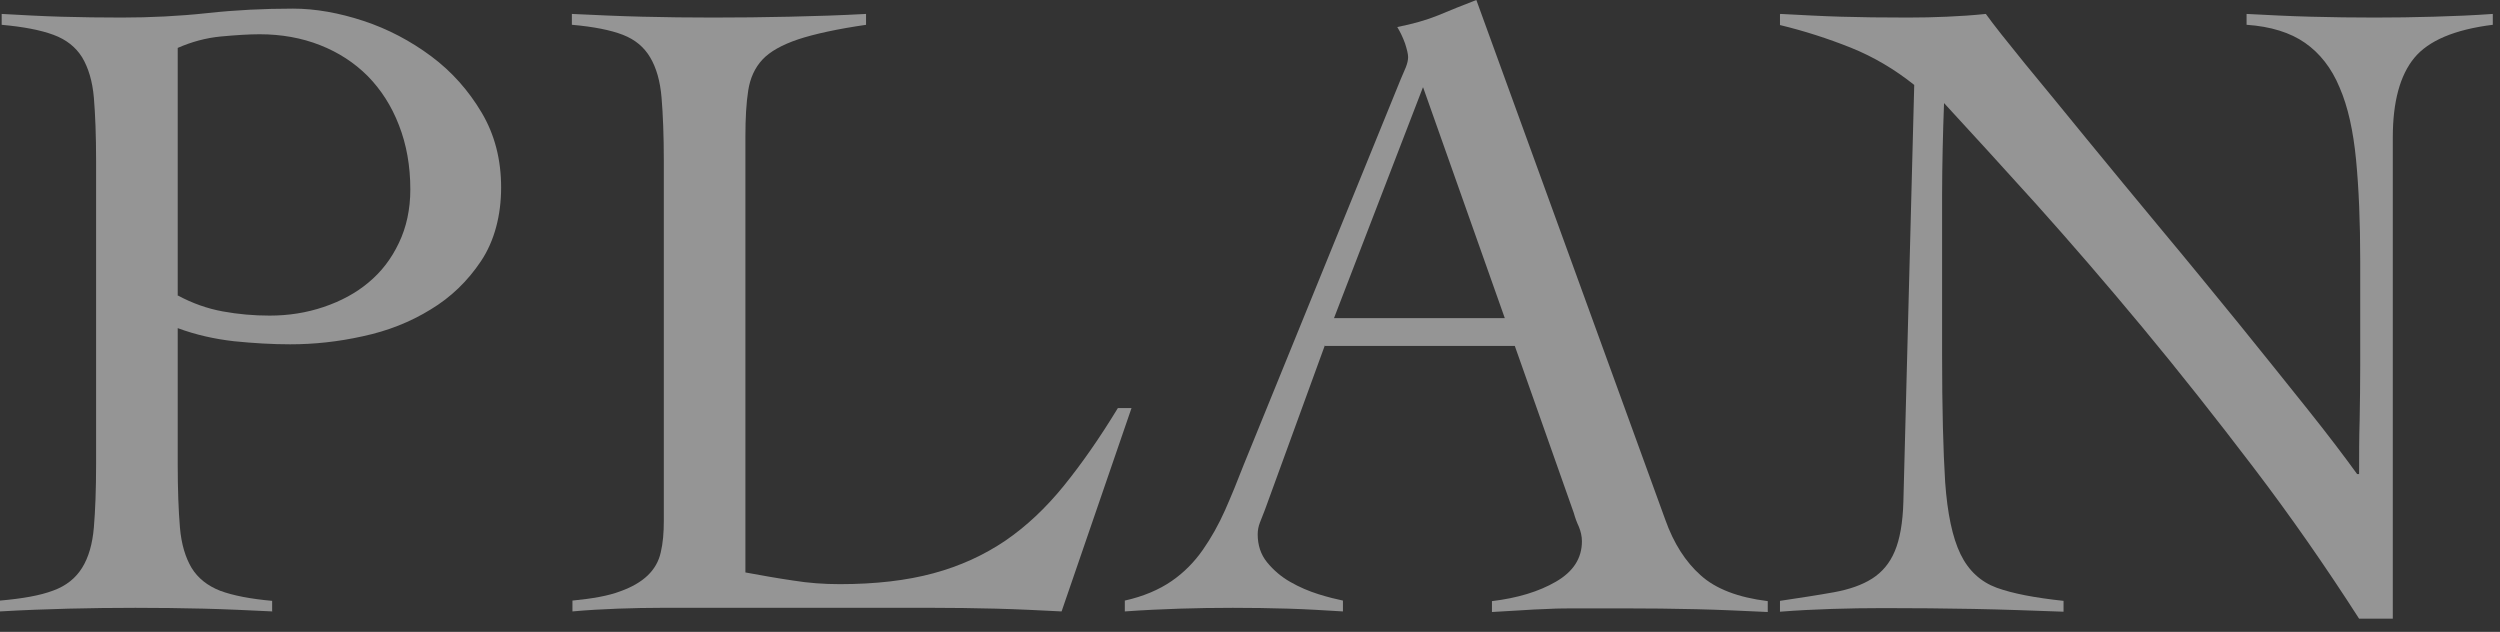
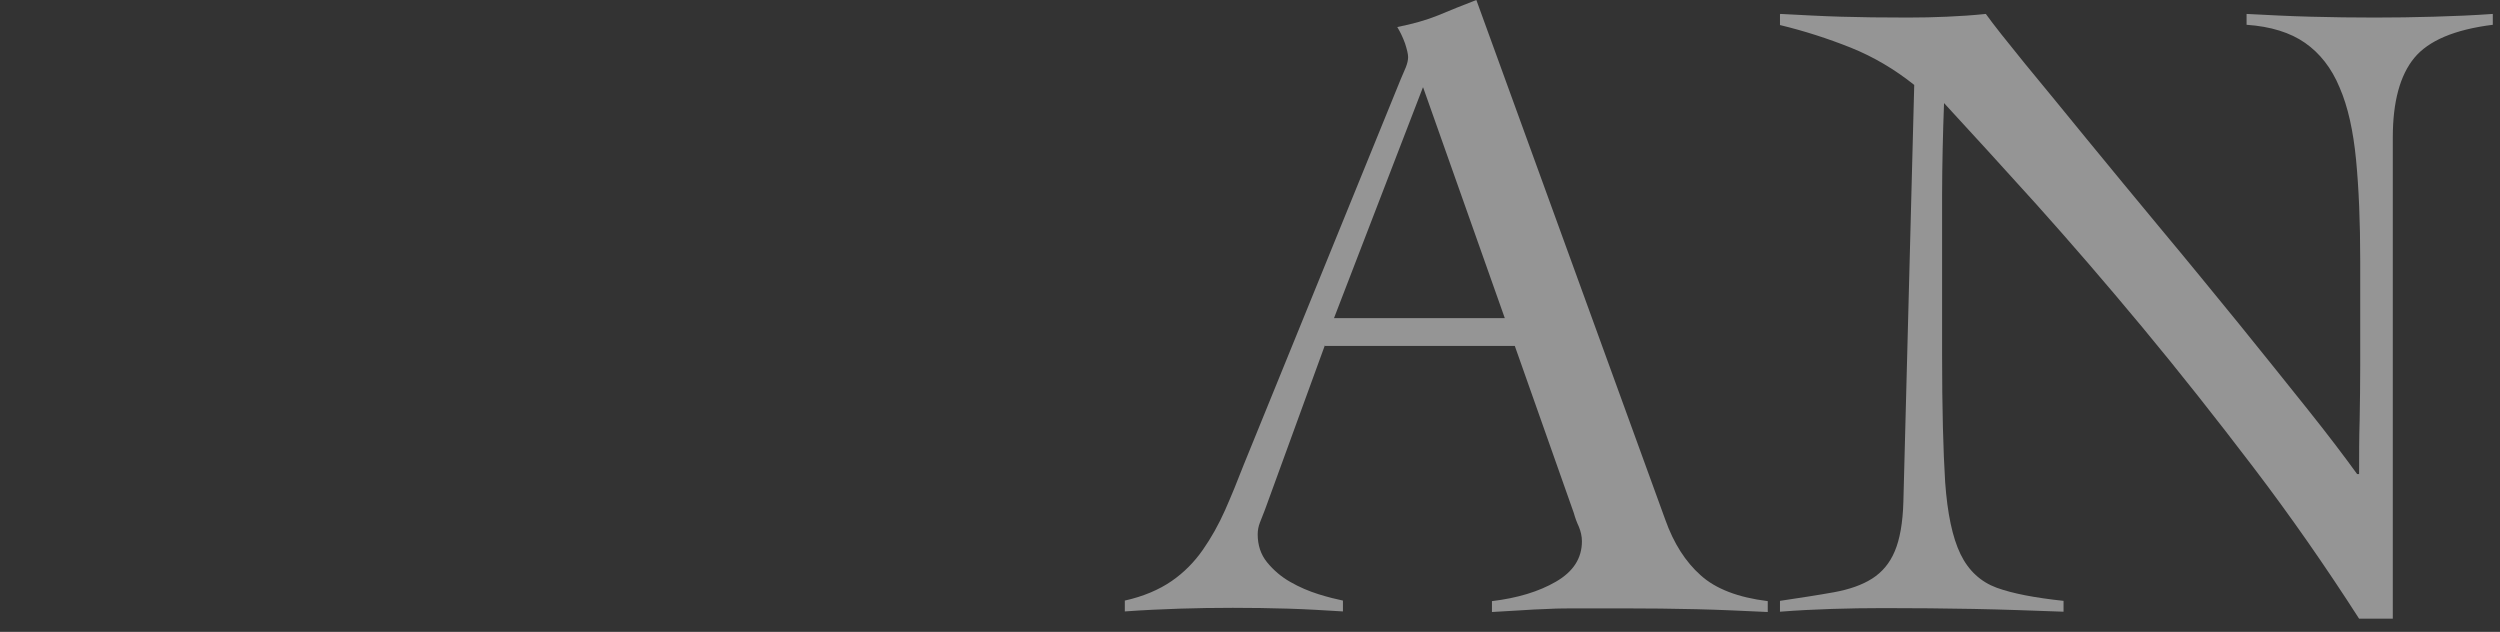
<svg xmlns="http://www.w3.org/2000/svg" width="91" height="23" viewBox="0 0 91 23" fill="none">
  <rect x="0" y="0" width="91" height="23" fill="#333333" stroke="none" />
  <g opacity="0.48">
-     <path d="M9.916 22.256C9.075 22.216 8.243 22.175 7.422 22.155C6.591 22.135 5.759 22.125 4.928 22.125C4.096 22.125 3.306 22.135 2.494 22.155C1.693 22.175 0.862 22.206 0 22.256V21.861C0.811 21.79 1.46 21.678 1.937 21.496C2.413 21.324 2.758 21.04 2.991 20.665C3.224 20.289 3.366 19.803 3.417 19.194C3.468 18.586 3.498 17.826 3.498 16.893V5.861C3.498 4.938 3.468 4.167 3.417 3.559C3.366 2.951 3.214 2.464 2.991 2.089C2.758 1.714 2.413 1.44 1.947 1.268C1.48 1.095 0.852 0.974 0.061 0.903V0.507C0.791 0.548 1.511 0.588 2.241 0.609C2.971 0.629 3.691 0.639 4.421 0.639C5.475 0.639 6.52 0.588 7.544 0.477C8.568 0.365 9.612 0.314 10.667 0.314C11.478 0.314 12.34 0.467 13.232 0.761C14.124 1.055 14.946 1.491 15.696 2.048C16.446 2.606 17.055 3.295 17.531 4.097C18.008 4.898 18.241 5.81 18.241 6.824C18.241 7.838 17.998 8.771 17.511 9.501C17.024 10.231 16.416 10.819 15.676 11.265C14.936 11.722 14.114 12.046 13.212 12.239C12.309 12.441 11.427 12.533 10.565 12.533C9.906 12.533 9.217 12.492 8.517 12.421C7.808 12.34 7.128 12.188 6.469 11.944V16.903C6.469 17.826 6.499 18.596 6.55 19.204C6.601 19.813 6.753 20.3 6.976 20.675C7.209 21.05 7.554 21.324 8.02 21.506C8.487 21.678 9.116 21.8 9.906 21.871V22.267L9.916 22.256ZM6.479 10.758C7.006 11.042 7.554 11.235 8.112 11.336C8.669 11.438 9.237 11.488 9.815 11.488C10.495 11.488 11.153 11.387 11.782 11.174C12.411 10.961 12.958 10.667 13.415 10.282C13.881 9.896 14.246 9.42 14.52 8.842C14.794 8.274 14.936 7.615 14.936 6.895C14.936 6.033 14.794 5.252 14.52 4.553C14.246 3.843 13.861 3.255 13.384 2.768C12.898 2.282 12.32 1.906 11.65 1.643C10.981 1.379 10.241 1.247 9.45 1.247C9.055 1.247 8.588 1.278 8.041 1.328C7.503 1.379 6.976 1.521 6.469 1.744V10.768L6.479 10.758Z" fill="white" />
-     <path d="M31.534 0.902C30.479 1.054 29.648 1.237 29.06 1.43C28.462 1.632 28.026 1.876 27.752 2.17C27.478 2.464 27.306 2.839 27.235 3.295C27.164 3.752 27.133 4.299 27.133 4.968V20.837C27.732 20.948 28.31 21.05 28.867 21.131C29.425 21.222 29.993 21.263 30.571 21.263C31.869 21.263 33.004 21.131 33.978 20.867C34.951 20.604 35.813 20.208 36.594 19.681C37.364 19.154 38.074 18.484 38.723 17.683C39.372 16.882 40.031 15.939 40.69 14.854H41.187L38.642 22.256C37.851 22.216 37.05 22.175 36.249 22.155C35.448 22.135 34.647 22.124 33.856 22.124H24.142C23.595 22.124 23.037 22.135 22.489 22.155C21.942 22.175 21.384 22.206 20.837 22.256V21.861C21.567 21.79 22.145 21.688 22.571 21.526C22.997 21.374 23.331 21.181 23.574 20.948C23.818 20.715 23.98 20.431 24.051 20.107C24.132 19.772 24.163 19.387 24.163 18.951V5.861C24.163 4.938 24.132 4.167 24.081 3.559C24.031 2.95 23.889 2.464 23.666 2.089C23.443 1.713 23.118 1.44 22.672 1.267C22.226 1.095 21.617 0.973 20.816 0.902V0.507C21.678 0.547 22.53 0.588 23.382 0.608C24.233 0.629 25.085 0.639 25.947 0.639C26.87 0.639 27.803 0.629 28.735 0.608C29.668 0.588 30.601 0.558 31.524 0.507V0.902H31.534Z" fill="white" />
    <path d="M48.224 12.573L46.044 18.555C45.973 18.728 45.912 18.89 45.861 19.022C45.81 19.154 45.78 19.296 45.78 19.448C45.78 19.843 45.892 20.188 46.125 20.472C46.358 20.756 46.642 20.999 46.966 21.182C47.301 21.374 47.636 21.516 47.99 21.628C48.345 21.739 48.639 21.81 48.883 21.861V22.256C48.224 22.216 47.565 22.175 46.895 22.155C46.236 22.135 45.557 22.125 44.877 22.125C44.198 22.125 43.569 22.135 42.941 22.155C42.312 22.175 41.643 22.206 40.943 22.256V21.861C41.623 21.709 42.191 21.465 42.647 21.151C43.103 20.837 43.478 20.451 43.782 20.015C44.087 19.579 44.36 19.093 44.594 18.566C44.827 18.038 45.05 17.491 45.273 16.913L50.992 2.869C51.063 2.717 51.113 2.575 51.174 2.444C51.225 2.312 51.255 2.19 51.255 2.079C51.255 1.967 51.215 1.805 51.144 1.582C51.063 1.359 50.971 1.166 50.86 0.984C51.428 0.872 51.925 0.73 52.35 0.558C52.766 0.385 53.233 0.193 53.739 0L60.614 18.91C60.918 19.772 61.354 20.451 61.902 20.938C62.449 21.435 63.271 21.749 64.346 21.881V22.277C63.463 22.236 62.602 22.195 61.75 22.175C60.898 22.155 60.016 22.145 59.093 22.145H57.542C57.106 22.145 56.7 22.145 56.355 22.165C56.001 22.175 55.666 22.195 55.352 22.216C55.027 22.236 54.682 22.256 54.307 22.277V21.881C55.23 21.77 56.011 21.537 56.639 21.171C57.268 20.806 57.582 20.32 57.582 19.701C57.582 19.529 57.542 19.346 57.471 19.174C57.39 19.002 57.329 18.829 57.288 18.677L55.139 12.593H48.234L48.224 12.573ZM51.793 3.184L48.558 11.579H54.774L51.803 3.184H51.793Z" fill="white" />
    <path d="M64.811 0.507C65.582 0.547 66.312 0.588 67.011 0.608C67.701 0.629 68.512 0.639 69.445 0.639C69.932 0.639 70.408 0.629 70.865 0.608C71.331 0.588 71.797 0.558 72.284 0.507C72.568 0.902 73.045 1.501 73.704 2.312C74.363 3.113 75.123 4.035 75.965 5.07C76.817 6.104 77.719 7.209 78.692 8.375C79.666 9.541 80.599 10.687 81.501 11.792C82.403 12.908 83.235 13.942 83.995 14.895C84.756 15.848 85.354 16.639 85.8 17.257H85.871C85.871 16.598 85.871 15.939 85.891 15.29C85.902 14.641 85.912 13.982 85.912 13.323V9.491C85.912 8.081 85.861 6.854 85.76 5.81C85.658 4.765 85.466 3.883 85.161 3.184C84.867 2.474 84.442 1.937 83.904 1.561C83.367 1.186 82.657 0.963 81.775 0.902V0.507C82.545 0.547 83.326 0.588 84.107 0.608C84.888 0.629 85.668 0.639 86.439 0.639C87.149 0.639 87.859 0.629 88.589 0.608C89.319 0.588 90.028 0.558 90.738 0.507V0.902C89.349 1.075 88.396 1.48 87.879 2.109C87.362 2.738 87.098 3.701 87.098 4.999V22.52H85.871C84.654 20.624 83.377 18.788 82.018 17.004C80.659 15.219 79.321 13.526 77.983 11.914C76.644 10.302 75.356 8.811 74.119 7.432C72.872 6.053 71.757 4.826 70.763 3.752C70.743 4.319 70.723 4.887 70.713 5.435C70.702 5.982 70.692 6.55 70.692 7.118V12.908C70.692 14.864 70.733 16.416 70.804 17.552C70.885 18.687 71.067 19.559 71.361 20.168C71.656 20.776 72.102 21.181 72.68 21.394C73.268 21.607 74.069 21.759 75.113 21.871V22.266C73.988 22.226 72.903 22.185 71.838 22.165C70.784 22.145 69.688 22.135 68.563 22.135C67.924 22.135 67.296 22.145 66.677 22.165C66.058 22.185 65.43 22.216 64.791 22.266V21.871C65.541 21.759 66.2 21.658 66.758 21.557C67.316 21.455 67.782 21.293 68.147 21.06C68.512 20.826 68.786 20.502 68.969 20.066C69.151 19.64 69.263 19.032 69.283 18.261L69.678 3.092C68.969 2.525 68.198 2.068 67.366 1.734C66.525 1.399 65.673 1.125 64.791 0.912V0.517L64.811 0.507Z" fill="white" />
  </g>
</svg>